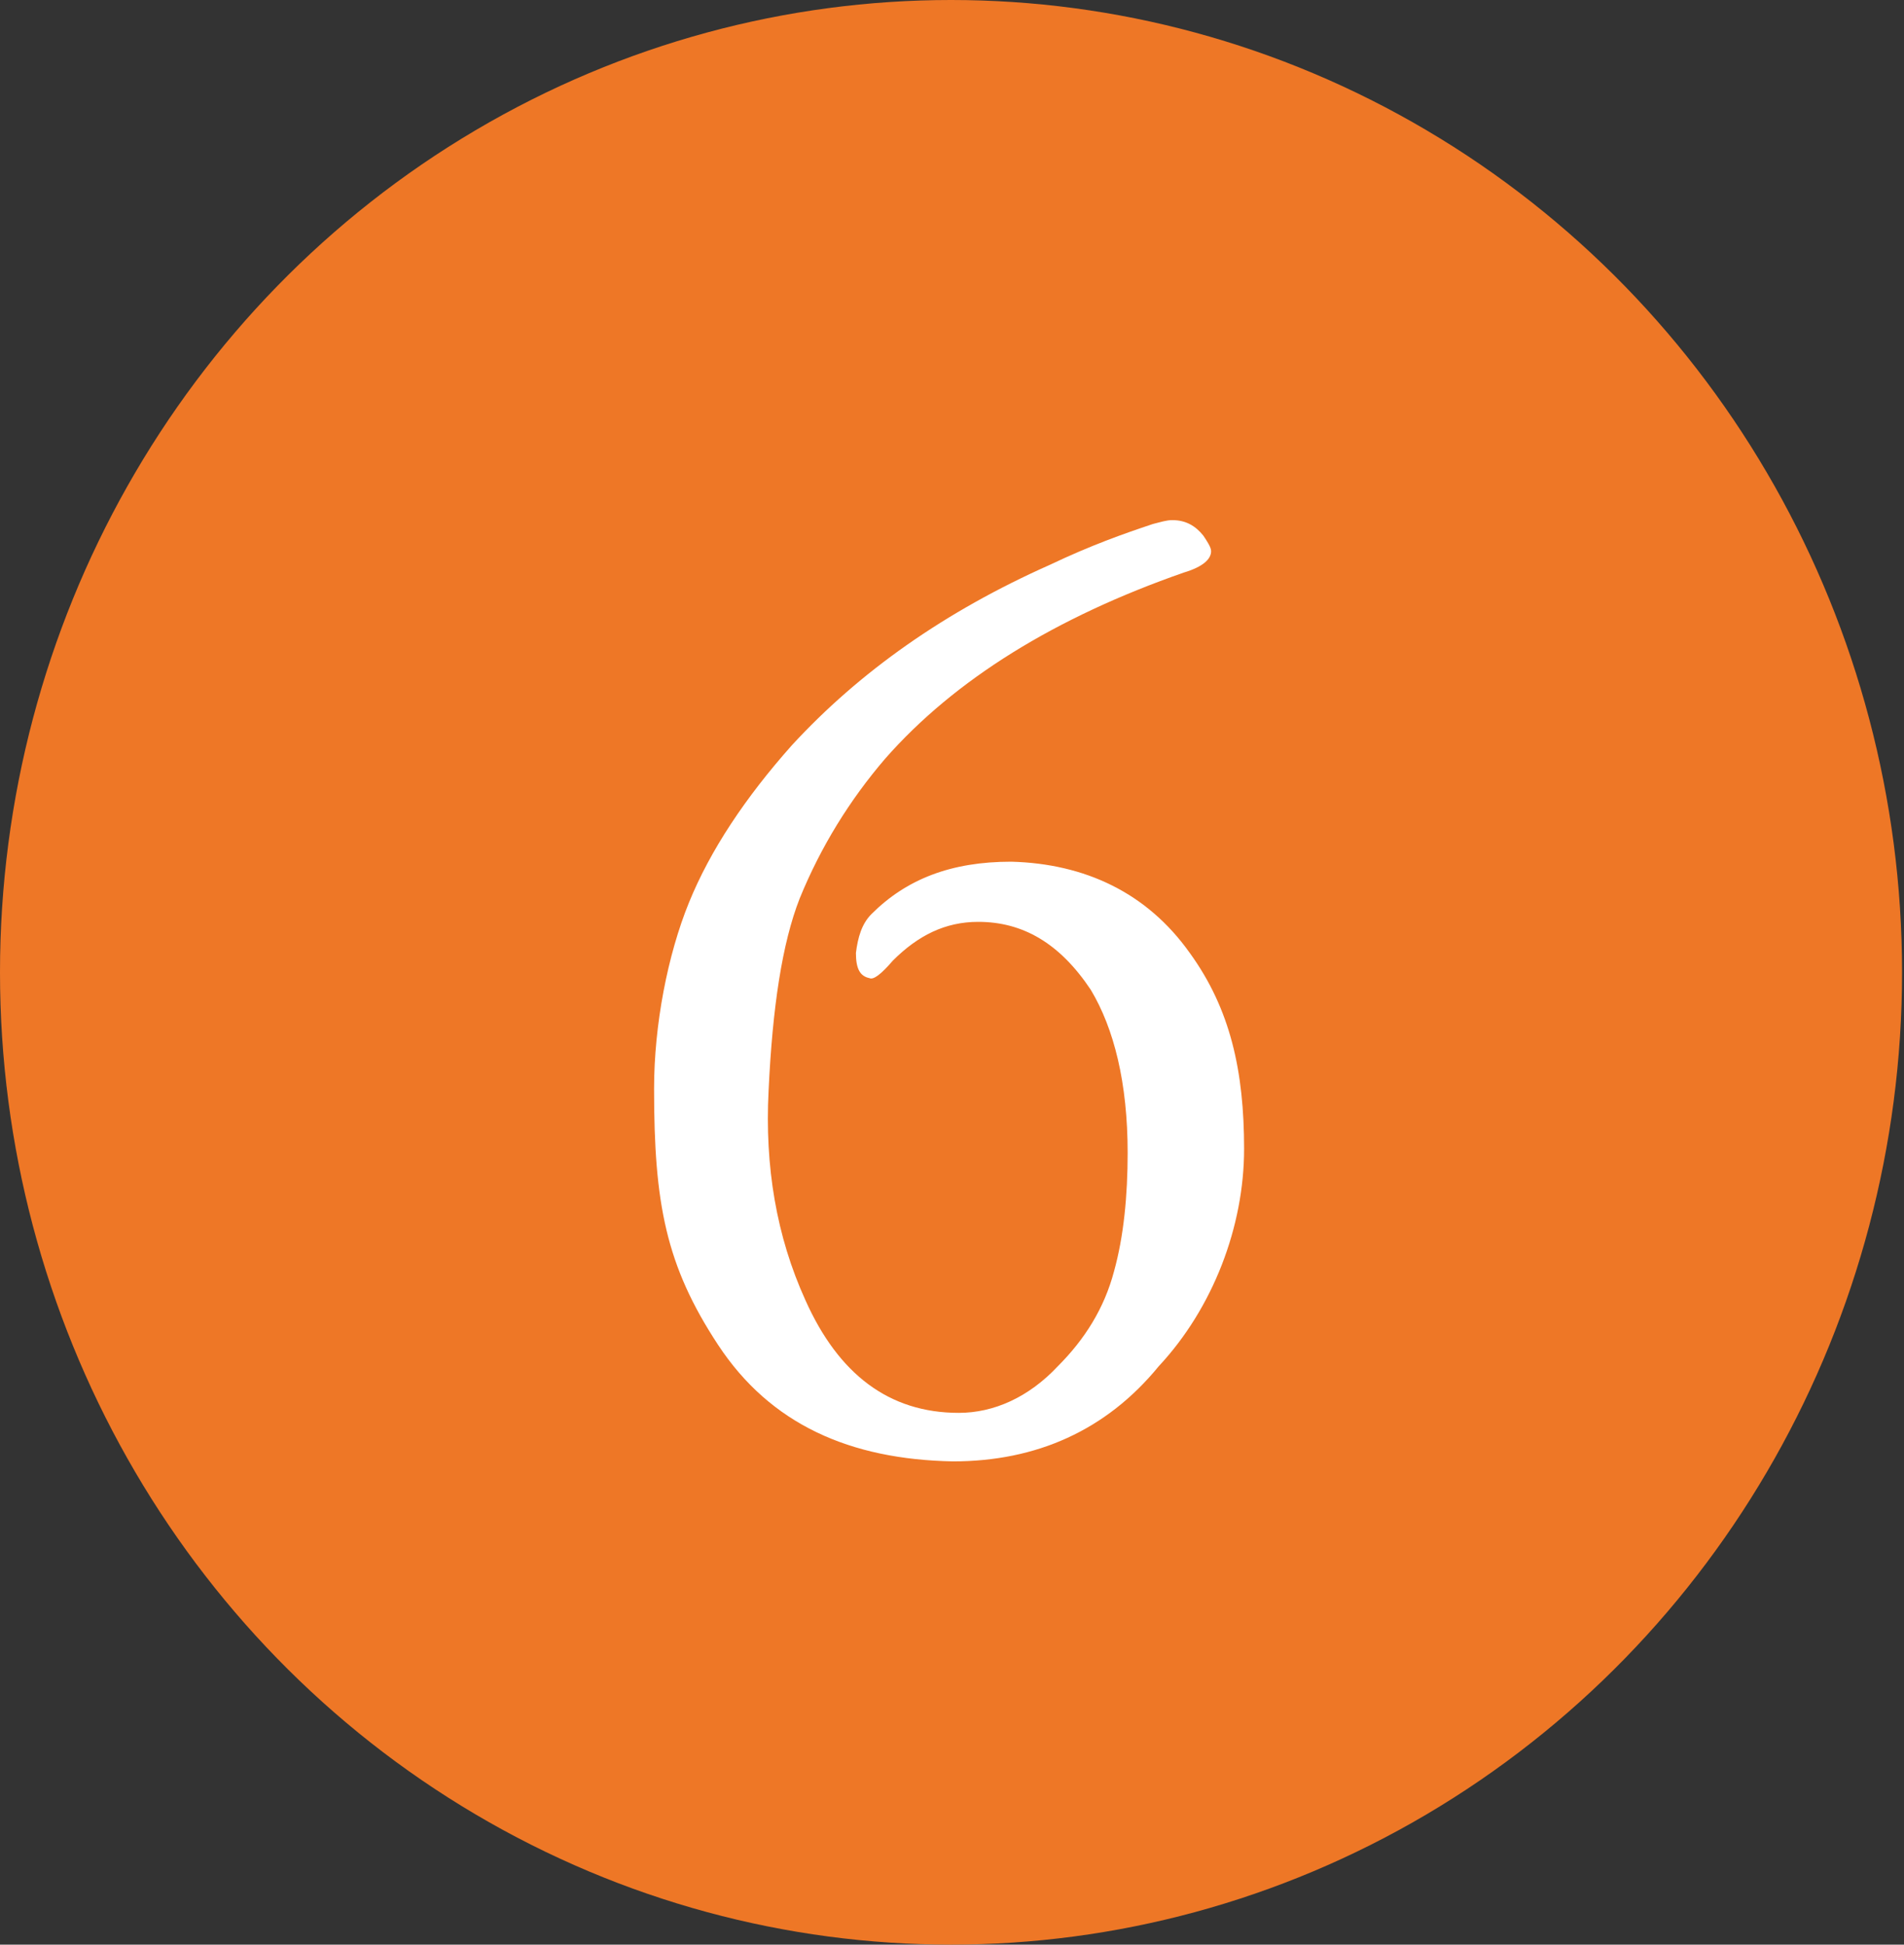
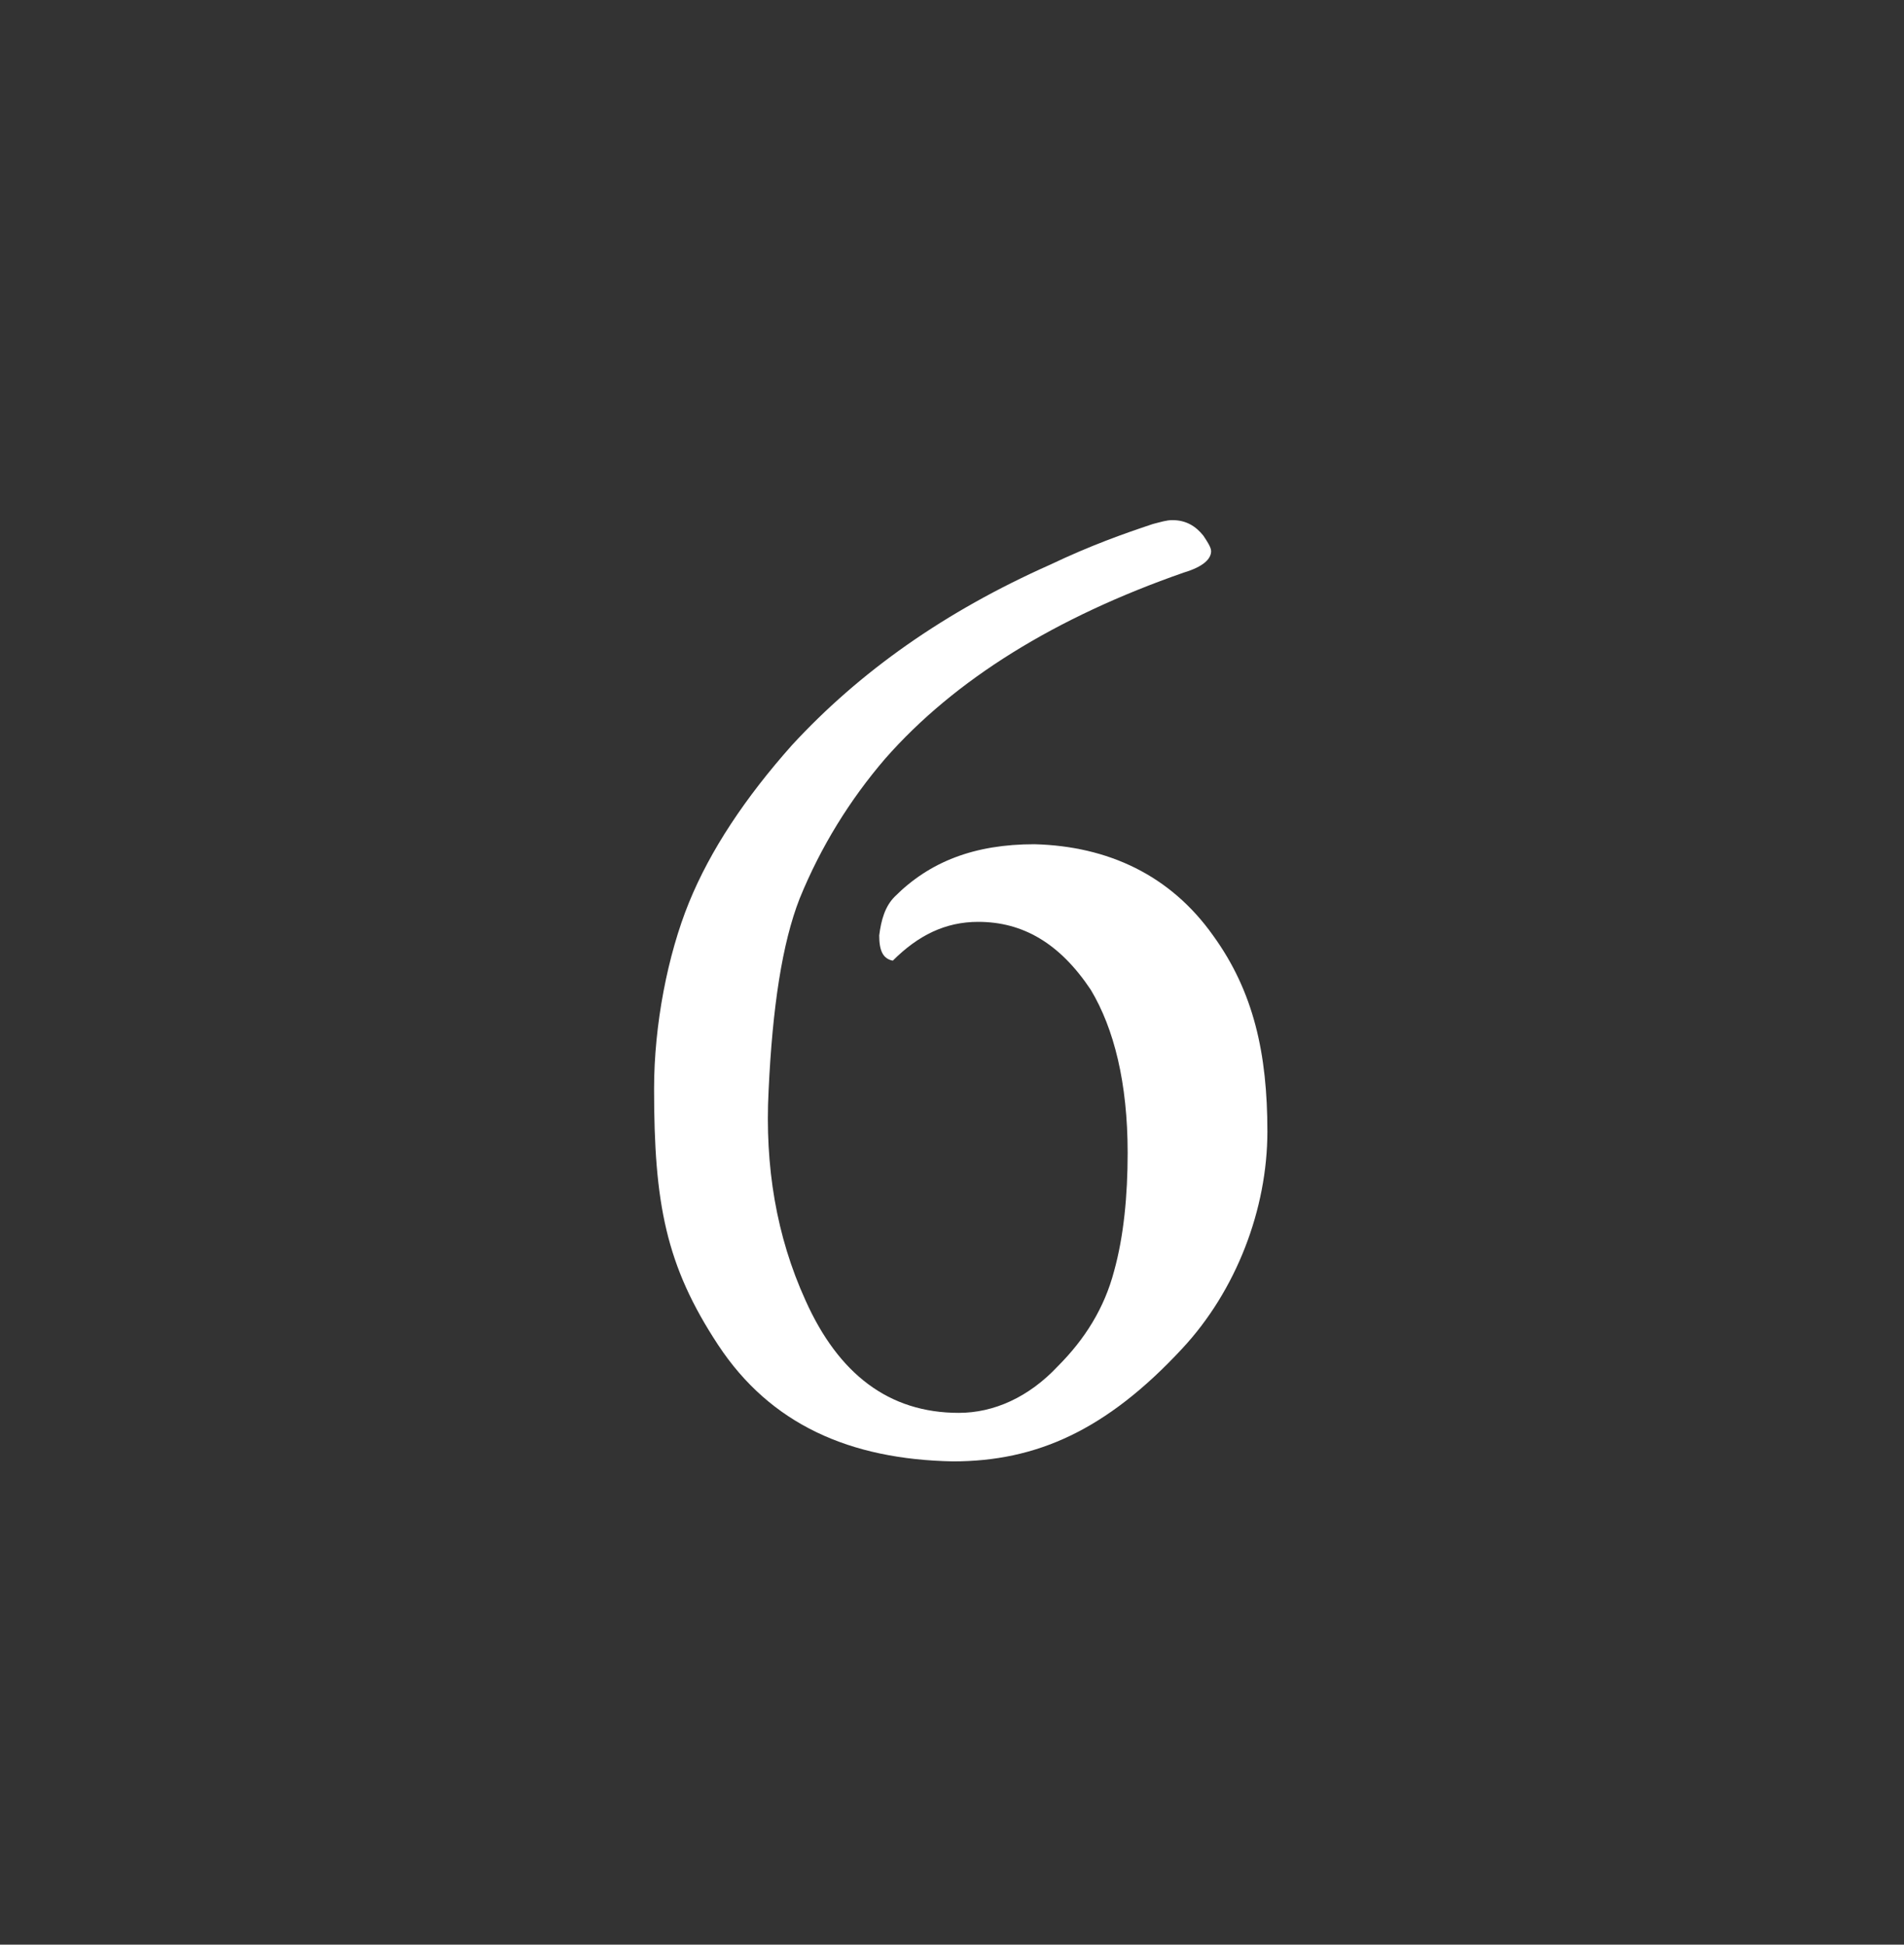
<svg xmlns="http://www.w3.org/2000/svg" version="1.1" id="レイヤー_1" x="0px" y="0px" viewBox="0 0 98.1 100.2" style="enable-background:new 0 0 98.1 100.2;" xml:space="preserve">
  <rect x="0" y="0" width="98.1" height="100.2" fill="#333333" stroke="none" />
  <style type="text/css">
	.st0{fill-rule:evenodd;clip-rule:evenodd;fill:#EE7726;}
	.st1{fill:#FFFFFF;}
</style>
  <g id="楕円形_1_2_">
    <g>
-       <ellipse class="st0" cx="49" cy="50.1" rx="49" ry="50.1" />
-     </g>
+       </g>
  </g>
  <g>
-     <path class="st1" d="M49.1,75.3c-5.3-0.1-9.4-1.9-12.1-6c-2.7-4.1-3.3-7.3-3.3-13.2c0-3.3,0.7-6.9,1.8-9.6c1.1-2.7,2.9-5.4,5.3-8.1   c3.5-3.8,7.9-6.9,13.3-9.3c2.1-1,3.8-1.6,5.3-2.1c0.4-0.1,0.7-0.2,1-0.2c0.7,0,1.2,0.3,1.6,0.8c0.2,0.3,0.4,0.6,0.4,0.8   c0,0.4-0.4,0.8-1.4,1.1c-6.6,2.3-11.8,5.5-15.4,9.6c-1.8,2.1-3.3,4.5-4.4,7.2c-0.9,2.3-1.4,5.6-1.6,9.9c-0.2,3.9,0.4,7.5,1.9,10.8   c1.7,3.8,4.3,5.8,7.9,5.8c1.8,0,3.6-0.8,5.1-2.4c1.4-1.4,2.4-3,2.9-4.9c0.5-1.8,0.7-3.9,0.7-6.1c0-3.6-0.7-6.4-1.9-8.4   c-1.6-2.4-3.5-3.5-5.8-3.5c-1.7,0-3.1,0.7-4.4,2c-0.6,0.7-1,1-1.2,0.9c-0.5-0.1-0.7-0.5-0.7-1.3c0.1-0.8,0.3-1.5,0.8-2   c1.8-1.8,4.1-2.7,7.2-2.7c3.8,0.1,7,1.6,9.2,4.7c2.1,2.9,2.8,6.1,2.8,10.1c0,4-1.6,8.2-4.4,11.2C57,73.7,53.4,75.3,49.1,75.3z" />
+     <path class="st1" d="M49.1,75.3c-5.3-0.1-9.4-1.9-12.1-6c-2.7-4.1-3.3-7.3-3.3-13.2c0-3.3,0.7-6.9,1.8-9.6c1.1-2.7,2.9-5.4,5.3-8.1   c3.5-3.8,7.9-6.9,13.3-9.3c2.1-1,3.8-1.6,5.3-2.1c0.4-0.1,0.7-0.2,1-0.2c0.7,0,1.2,0.3,1.6,0.8c0.2,0.3,0.4,0.6,0.4,0.8   c0,0.4-0.4,0.8-1.4,1.1c-6.6,2.3-11.8,5.5-15.4,9.6c-1.8,2.1-3.3,4.5-4.4,7.2c-0.9,2.3-1.4,5.6-1.6,9.9c-0.2,3.9,0.4,7.5,1.9,10.8   c1.7,3.8,4.3,5.8,7.9,5.8c1.8,0,3.6-0.8,5.1-2.4c1.4-1.4,2.4-3,2.9-4.9c0.5-1.8,0.7-3.9,0.7-6.1c0-3.6-0.7-6.4-1.9-8.4   c-1.6-2.4-3.5-3.5-5.8-3.5c-1.7,0-3.1,0.7-4.4,2c-0.5-0.1-0.7-0.5-0.7-1.3c0.1-0.8,0.3-1.5,0.8-2   c1.8-1.8,4.1-2.7,7.2-2.7c3.8,0.1,7,1.6,9.2,4.7c2.1,2.9,2.8,6.1,2.8,10.1c0,4-1.6,8.2-4.4,11.2C57,73.7,53.4,75.3,49.1,75.3z" />
  </g>
</svg>